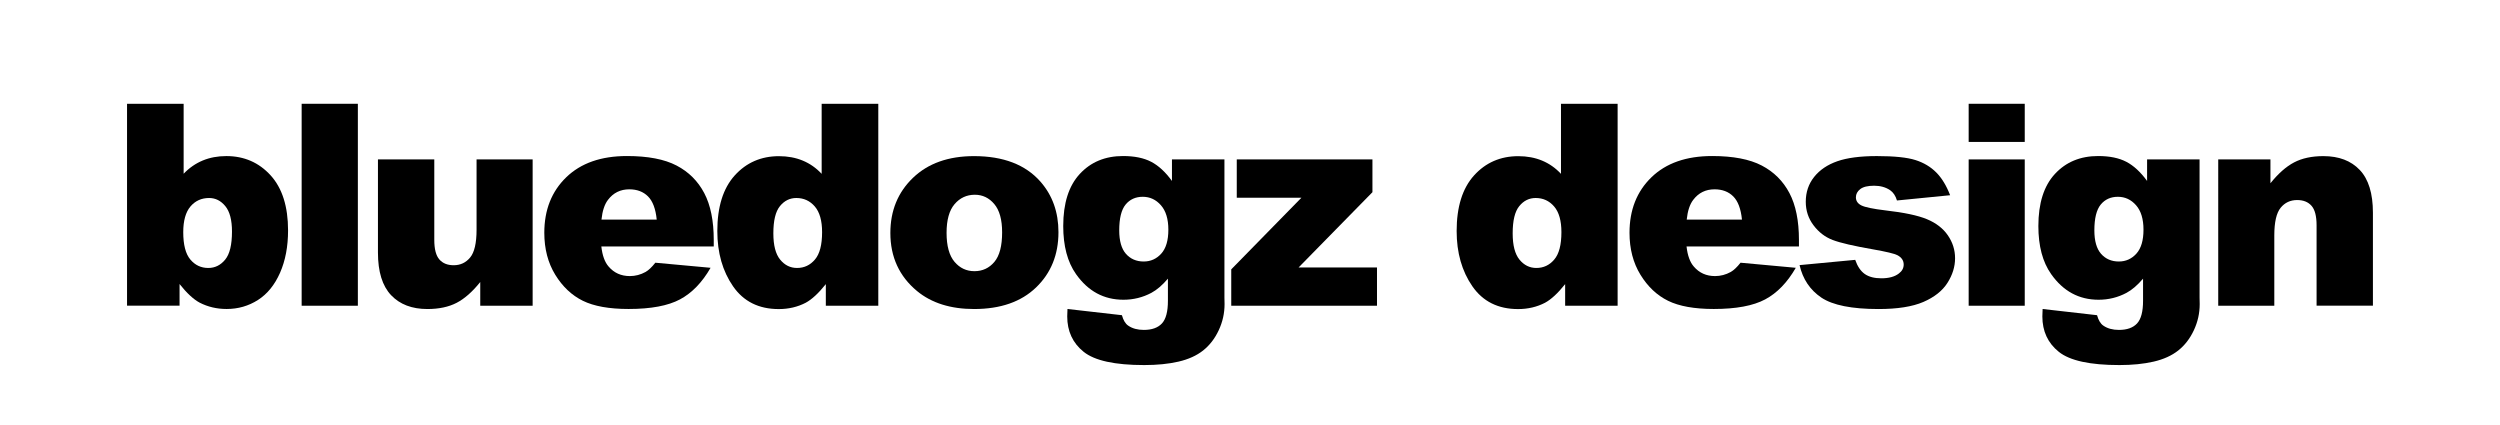
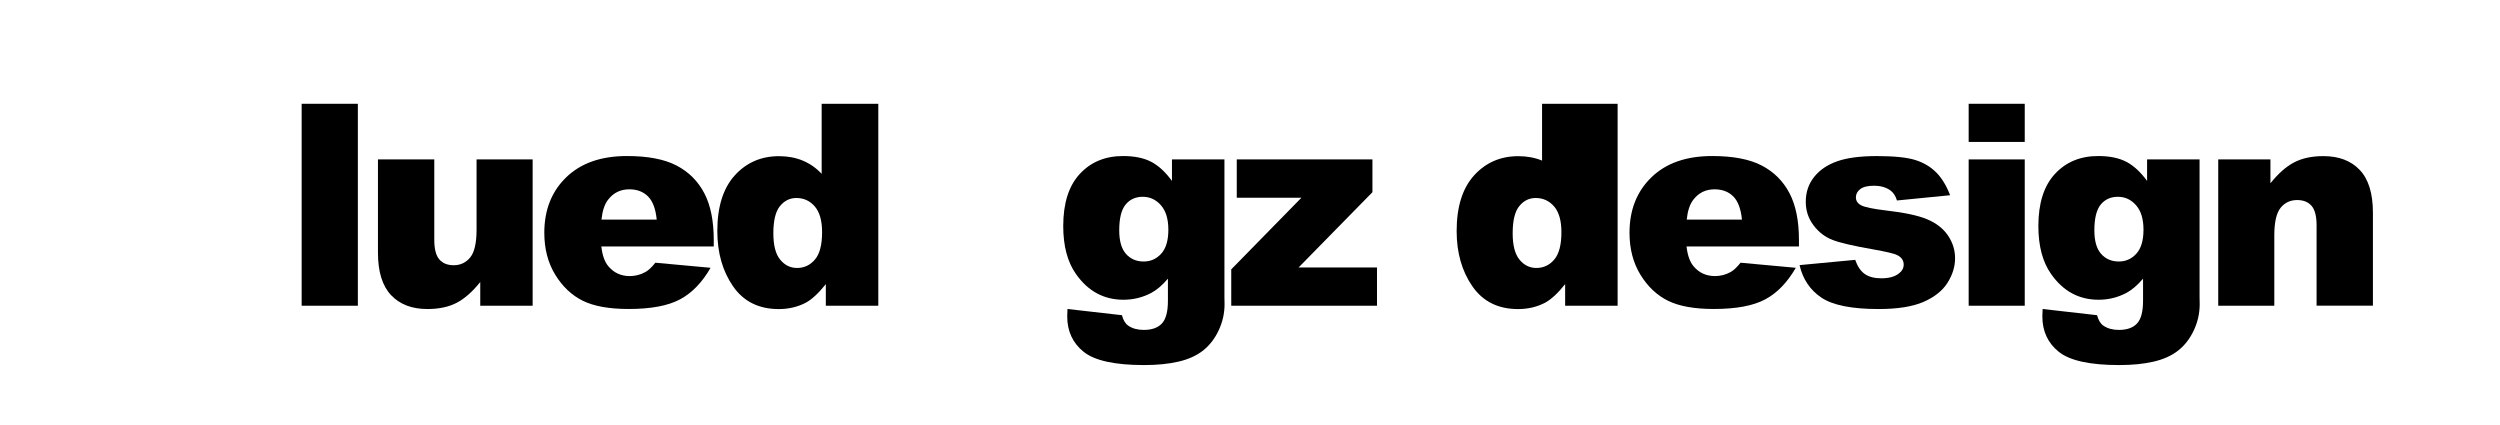
<svg xmlns="http://www.w3.org/2000/svg" version="1.1" id="Layer_1" x="0px" y="0px" viewBox="0 0 576 97.9" style="enable-background:new 0 0 576 97.9;" xml:space="preserve">
  <g>
-     <path d="M29.27,23.91h13.04v16.12c1.29-1.35,2.76-2.37,4.4-3.05c1.64-0.68,3.45-1.02,5.44-1.02c4.1,0,7.5,1.48,10.19,4.43   c2.69,2.95,4.03,7.19,4.03,12.71c0,3.68-0.61,6.92-1.84,9.73c-1.23,2.8-2.93,4.9-5.09,6.28c-2.17,1.39-4.58,2.08-7.22,2.08   c-2.26,0-4.34-0.49-6.22-1.46c-1.42-0.76-2.96-2.19-4.63-4.29v4.98H29.27V23.91z M42.22,53.49c0,2.9,0.54,5,1.63,6.3   c1.09,1.3,2.47,1.95,4.14,1.95c1.54,0,2.84-0.64,3.89-1.92c1.05-1.28,1.57-3.43,1.57-6.46c0-2.67-0.51-4.62-1.54-5.87   c-1.03-1.25-2.27-1.87-3.73-1.87c-1.76,0-3.19,0.65-4.3,1.95C42.78,48.87,42.22,50.85,42.22,53.49z" />
    <path d="M69.5,23.91h12.95v46.53H69.5V23.91z" />
    <path d="M122.71,70.44h-12.06v-5.46c-1.8,2.24-3.61,3.84-5.44,4.79s-4.08,1.43-6.74,1.43c-3.55,0-6.34-1.06-8.36-3.19   c-2.02-2.13-3.03-5.4-3.03-9.82V36.73h12.98v18.54c0,2.12,0.39,3.62,1.17,4.51c0.78,0.89,1.88,1.33,3.3,1.33   c1.54,0,2.81-0.59,3.79-1.78c0.98-1.18,1.48-3.31,1.48-6.38V36.73h12.92V70.44z" />
    <path d="M164.45,56.79h-25.9c0.23,2.07,0.79,3.62,1.68,4.63c1.25,1.46,2.88,2.19,4.89,2.19c1.27,0,2.48-0.32,3.62-0.95   c0.7-0.4,1.45-1.11,2.25-2.13l12.73,1.17c-1.95,3.39-4.3,5.81-7.05,7.28c-2.75,1.47-6.7,2.21-11.84,2.21   c-4.46,0-7.98-0.63-10.54-1.89c-2.56-1.26-4.68-3.26-6.36-6c-1.68-2.74-2.52-5.96-2.52-9.67c0-5.27,1.69-9.53,5.06-12.79   c3.37-3.26,8.03-4.89,13.98-4.89c4.82,0,8.63,0.73,11.43,2.19s4.92,3.58,6.38,6.35c1.46,2.77,2.19,6.38,2.19,10.82V56.79z    M151.31,50.6c-0.25-2.5-0.93-4.28-2.02-5.36s-2.52-1.62-4.3-1.62c-2.05,0-3.69,0.81-4.92,2.44c-0.78,1.02-1.28,2.53-1.49,4.54   H151.31z" />
    <path d="M202.36,23.91v46.53h-12.09v-4.98c-1.69,2.12-3.24,3.54-4.63,4.29c-1.86,0.97-3.94,1.46-6.22,1.46   c-4.59,0-8.1-1.75-10.52-5.24c-2.42-3.49-3.63-7.73-3.63-12.73c0-5.59,1.34-9.86,4.01-12.82c2.68-2.96,6.08-4.44,10.2-4.44   c2.01,0,3.83,0.34,5.47,1.02c1.64,0.68,3.09,1.69,4.36,3.05V23.91H202.36z M189.41,53.49c0-2.64-0.56-4.62-1.68-5.92   c-1.12-1.3-2.54-1.95-4.25-1.95c-1.5,0-2.76,0.62-3.78,1.87c-1.02,1.25-1.52,3.34-1.52,6.28c0,2.75,0.52,4.77,1.57,6.05   c1.05,1.28,2.34,1.92,3.89,1.92c1.65,0,3.03-0.65,4.12-1.94C188.86,58.52,189.41,56.41,189.41,53.49z" />
-     <path d="M205.14,53.68c0-5.14,1.74-9.38,5.21-12.71c3.47-3.33,8.16-5,14.06-5c6.75,0,11.85,1.96,15.3,5.87   c2.77,3.15,4.16,7.04,4.16,11.65c0,5.18-1.72,9.43-5.16,12.74c-3.44,3.31-8.19,4.97-14.27,4.97c-5.42,0-9.8-1.38-13.14-4.13   C207.19,63.67,205.14,59.2,205.14,53.68z M218.09,53.65c0,3,0.61,5.23,1.83,6.67c1.22,1.44,2.75,2.16,4.59,2.16   c1.86,0,3.39-0.71,4.59-2.13c1.2-1.42,1.79-3.69,1.79-6.82c0-2.92-0.6-5.09-1.81-6.52c-1.21-1.43-2.7-2.14-4.48-2.14   c-1.88,0-3.44,0.73-4.67,2.17C218.7,48.48,218.09,50.69,218.09,53.65z" />
    <path d="M270.02,36.73h12.09v31.83l0.03,1.49c0,2.12-0.45,4.13-1.35,6.05c-0.9,1.92-2.09,3.46-3.59,4.65   c-1.49,1.18-3.39,2.04-5.68,2.57c-2.3,0.53-4.92,0.79-7.89,0.79c-6.77,0-11.42-1.02-13.95-3.05c-2.53-2.03-3.79-4.75-3.79-8.16   c0-0.42,0.02-1,0.06-1.71l12.54,1.43c0.32,1.16,0.8,1.97,1.46,2.41c0.95,0.66,2.15,0.98,3.59,0.98c1.86,0,3.25-0.5,4.17-1.49   c0.92-0.99,1.38-2.73,1.38-5.21v-5.11c-1.27,1.5-2.54,2.59-3.81,3.27c-1.99,1.06-4.14,1.59-6.44,1.59c-4.51,0-8.15-1.97-10.92-5.9   c-1.97-2.79-2.95-6.48-2.95-11.08c0-5.25,1.27-9.25,3.81-12c2.54-2.75,5.86-4.13,9.97-4.13c2.62,0,4.79,0.44,6.49,1.33   c1.7,0.89,3.29,2.36,4.78,4.41V36.73z M257.87,53.08c0,2.43,0.52,4.24,1.55,5.41c1.04,1.17,2.4,1.76,4.09,1.76   c1.61,0,2.96-0.61,4.05-1.82s1.63-3.05,1.63-5.51s-0.57-4.33-1.71-5.63c-1.14-1.3-2.54-1.95-4.19-1.95s-2.97,0.6-3.95,1.79   C258.36,48.32,257.87,50.31,257.87,53.08z" />
    <path d="M284.95,36.73h31.26v7.55L299.2,61.62h18.06v8.82h-33.58v-8.38l16.16-16.5h-14.89V36.73z" />
-     <path d="M372.7,23.91v46.53h-12.09v-4.98c-1.69,2.12-3.24,3.54-4.63,4.29c-1.86,0.97-3.94,1.46-6.22,1.46   c-4.59,0-8.1-1.75-10.52-5.24c-2.42-3.49-3.63-7.73-3.63-12.73c0-5.59,1.34-9.86,4.01-12.82c2.68-2.96,6.08-4.44,10.2-4.44   c2.01,0,3.83,0.34,5.47,1.02c1.64,0.68,3.09,1.69,4.36,3.05V23.91H372.7z M359.75,53.49c0-2.64-0.56-4.62-1.68-5.92   c-1.12-1.3-2.54-1.95-4.25-1.95c-1.5,0-2.76,0.62-3.78,1.87c-1.02,1.25-1.52,3.34-1.52,6.28c0,2.75,0.52,4.77,1.57,6.05   c1.05,1.28,2.34,1.92,3.89,1.92c1.65,0,3.03-0.65,4.12-1.94C359.2,58.52,359.75,56.41,359.75,53.49z" />
+     <path d="M372.7,23.91v46.53h-12.09v-4.98c-1.69,2.12-3.24,3.54-4.63,4.29c-1.86,0.97-3.94,1.46-6.22,1.46   c-4.59,0-8.1-1.75-10.52-5.24c-2.42-3.49-3.63-7.73-3.63-12.73c0-5.59,1.34-9.86,4.01-12.82c2.68-2.96,6.08-4.44,10.2-4.44   c2.01,0,3.83,0.34,5.47,1.02V23.91H372.7z M359.75,53.49c0-2.64-0.56-4.62-1.68-5.92   c-1.12-1.3-2.54-1.95-4.25-1.95c-1.5,0-2.76,0.62-3.78,1.87c-1.02,1.25-1.52,3.34-1.52,6.28c0,2.75,0.52,4.77,1.57,6.05   c1.05,1.28,2.34,1.92,3.89,1.92c1.65,0,3.03-0.65,4.12-1.94C359.2,58.52,359.75,56.41,359.75,53.49z" />
    <path d="M414.48,56.79h-25.9c0.23,2.07,0.79,3.62,1.68,4.63c1.25,1.46,2.88,2.19,4.89,2.19c1.27,0,2.48-0.32,3.62-0.95   c0.7-0.4,1.45-1.11,2.25-2.13l12.73,1.17c-1.95,3.39-4.3,5.81-7.05,7.28c-2.75,1.47-6.7,2.21-11.84,2.21   c-4.46,0-7.98-0.63-10.54-1.89c-2.56-1.26-4.68-3.26-6.36-6c-1.68-2.74-2.52-5.96-2.52-9.67c0-5.27,1.69-9.53,5.06-12.79   c3.37-3.26,8.03-4.89,13.98-4.89c4.82,0,8.63,0.73,11.43,2.19s4.92,3.58,6.38,6.35c1.46,2.77,2.19,6.38,2.19,10.82V56.79z    M401.35,50.6c-0.25-2.5-0.93-4.28-2.02-5.36s-2.52-1.62-4.3-1.62c-2.05,0-3.69,0.81-4.92,2.44c-0.78,1.02-1.28,2.53-1.49,4.54   H401.35z" />
    <path d="M414.62,61.08l12.82-1.21c0.53,1.52,1.27,2.61,2.22,3.27c0.95,0.66,2.22,0.98,3.81,0.98c1.74,0,3.08-0.37,4.03-1.11   c0.74-0.55,1.11-1.24,1.11-2.06c0-0.93-0.49-1.65-1.46-2.16c-0.7-0.36-2.55-0.8-5.55-1.33c-4.49-0.78-7.6-1.5-9.35-2.17   c-1.75-0.67-3.22-1.79-4.41-3.38c-1.2-1.58-1.79-3.39-1.79-5.42c0-2.22,0.65-4.13,1.94-5.74c1.29-1.61,3.07-2.81,5.33-3.6   c2.26-0.79,5.3-1.19,9.11-1.19c4.02,0,6.99,0.31,8.9,0.92c1.92,0.61,3.51,1.57,4.79,2.86c1.28,1.29,2.34,3.04,3.19,5.24   l-12.25,1.21c-0.32-1.08-0.85-1.87-1.59-2.38c-1.02-0.68-2.24-1.02-3.68-1.02c-1.46,0-2.52,0.26-3.19,0.78   c-0.67,0.52-1,1.15-1,1.89c0,0.82,0.42,1.45,1.27,1.87c0.85,0.42,2.69,0.8,5.52,1.14c4.29,0.49,7.49,1.16,9.58,2.03   c2.09,0.87,3.7,2.1,4.81,3.71c1.11,1.61,1.67,3.37,1.67,5.29c0,1.95-0.59,3.84-1.76,5.68c-1.17,1.84-3.03,3.3-5.55,4.39   c-2.53,1.09-5.97,1.63-10.33,1.63c-6.16,0-10.54-0.88-13.16-2.63C417.04,66.81,415.36,64.31,414.62,61.08z" />
    <path d="M453.58,23.91h12.92v8.79h-12.92V23.91z M453.58,36.73h12.92v33.71h-12.92V36.73z" />
    <path d="M494.69,36.73h12.09v31.83l0.03,1.49c0,2.12-0.45,4.13-1.35,6.05c-0.9,1.92-2.09,3.46-3.59,4.65   c-1.49,1.18-3.39,2.04-5.68,2.57c-2.3,0.53-4.92,0.79-7.89,0.79c-6.77,0-11.42-1.02-13.95-3.05c-2.53-2.03-3.79-4.75-3.79-8.16   c0-0.42,0.02-1,0.06-1.71l12.54,1.43c0.32,1.16,0.8,1.97,1.46,2.41c0.95,0.66,2.15,0.98,3.59,0.98c1.86,0,3.25-0.5,4.17-1.49   c0.92-0.99,1.38-2.73,1.38-5.21v-5.11c-1.27,1.5-2.54,2.59-3.81,3.27c-1.99,1.06-4.14,1.59-6.44,1.59c-4.51,0-8.15-1.97-10.92-5.9   c-1.97-2.79-2.95-6.48-2.95-11.08c0-5.25,1.27-9.25,3.81-12c2.54-2.75,5.86-4.13,9.97-4.13c2.62,0,4.79,0.44,6.49,1.33   c1.7,0.89,3.29,2.36,4.78,4.41V36.73z M482.54,53.08c0,2.43,0.52,4.24,1.55,5.41c1.04,1.17,2.4,1.76,4.09,1.76   c1.61,0,2.96-0.61,4.05-1.82s1.63-3.05,1.63-5.51s-0.57-4.33-1.71-5.63c-1.14-1.3-2.54-1.95-4.19-1.95s-2.97,0.6-3.95,1.79   C483.03,48.32,482.54,50.31,482.54,53.08z" />
    <path d="M511.08,36.73h12.03v5.49c1.8-2.24,3.62-3.85,5.46-4.81s4.08-1.44,6.73-1.44c3.58,0,6.37,1.06,8.39,3.19   c2.02,2.13,3.03,5.41,3.03,9.85v21.42h-12.98V51.9c0-2.12-0.39-3.61-1.17-4.49c-0.78-0.88-1.88-1.32-3.3-1.32   c-1.57,0-2.84,0.59-3.81,1.78c-0.97,1.19-1.46,3.31-1.46,6.38v16.19h-12.92V36.73z" />
  </g>
</svg>